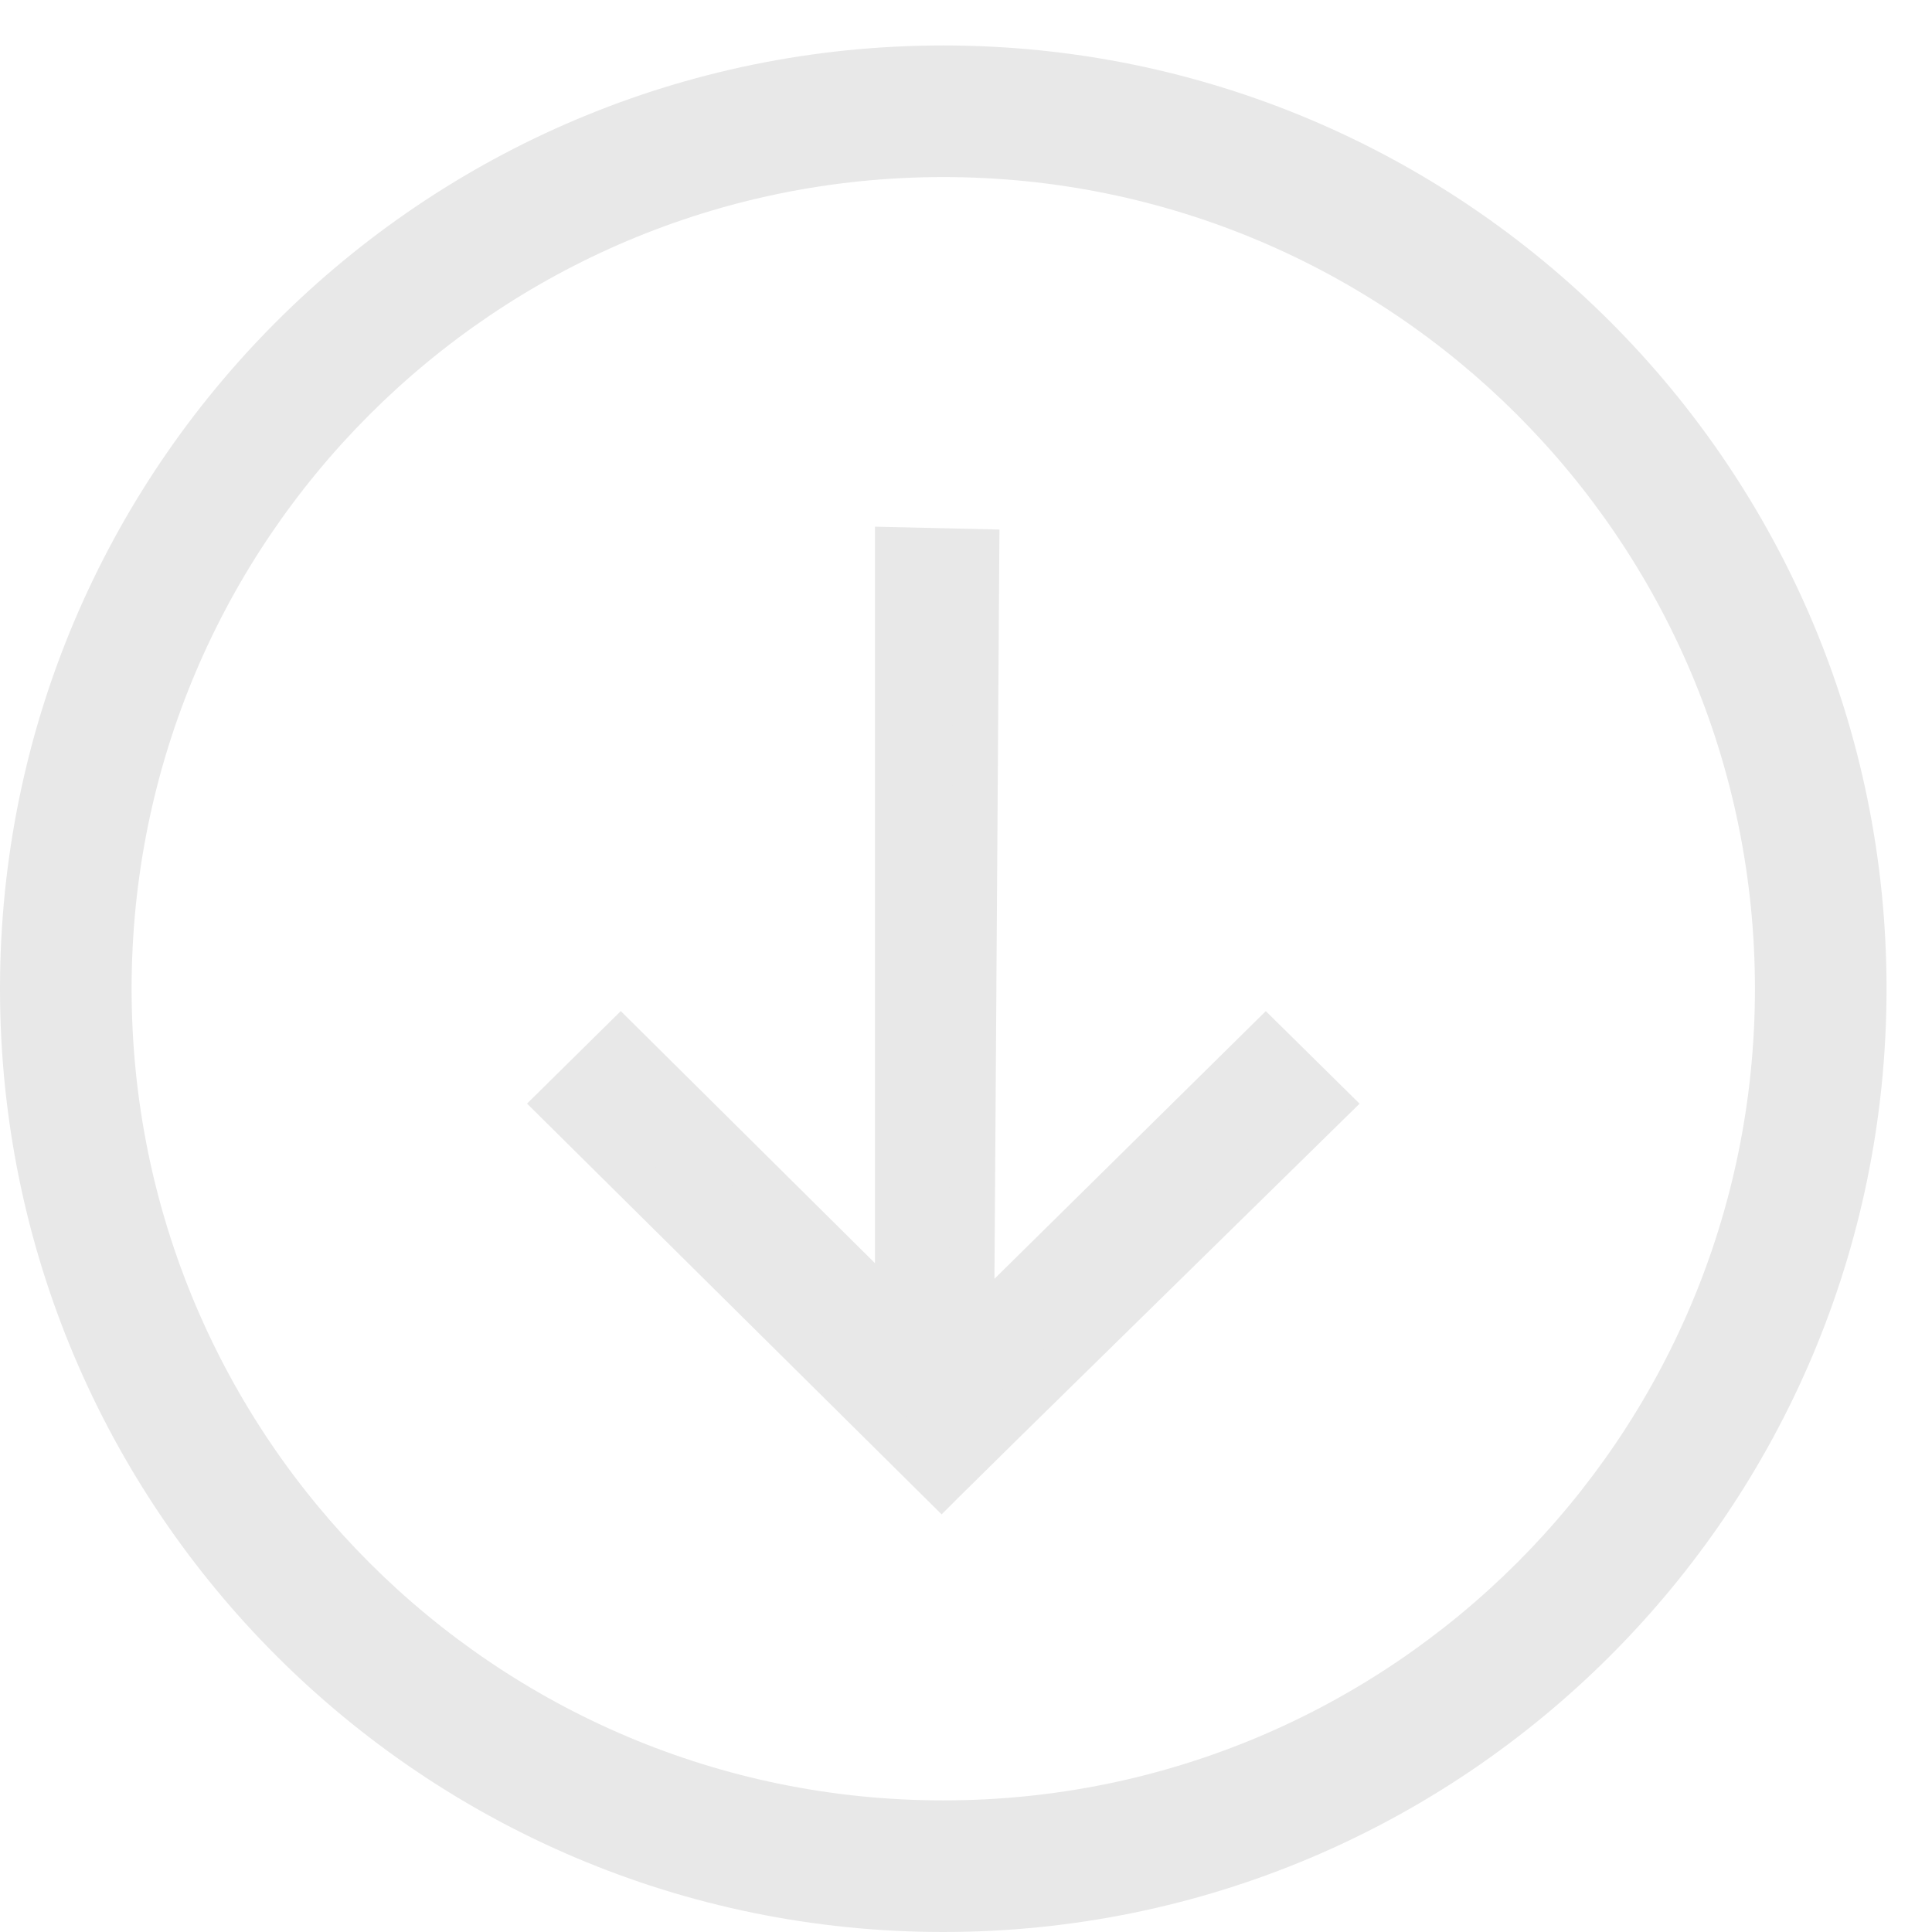
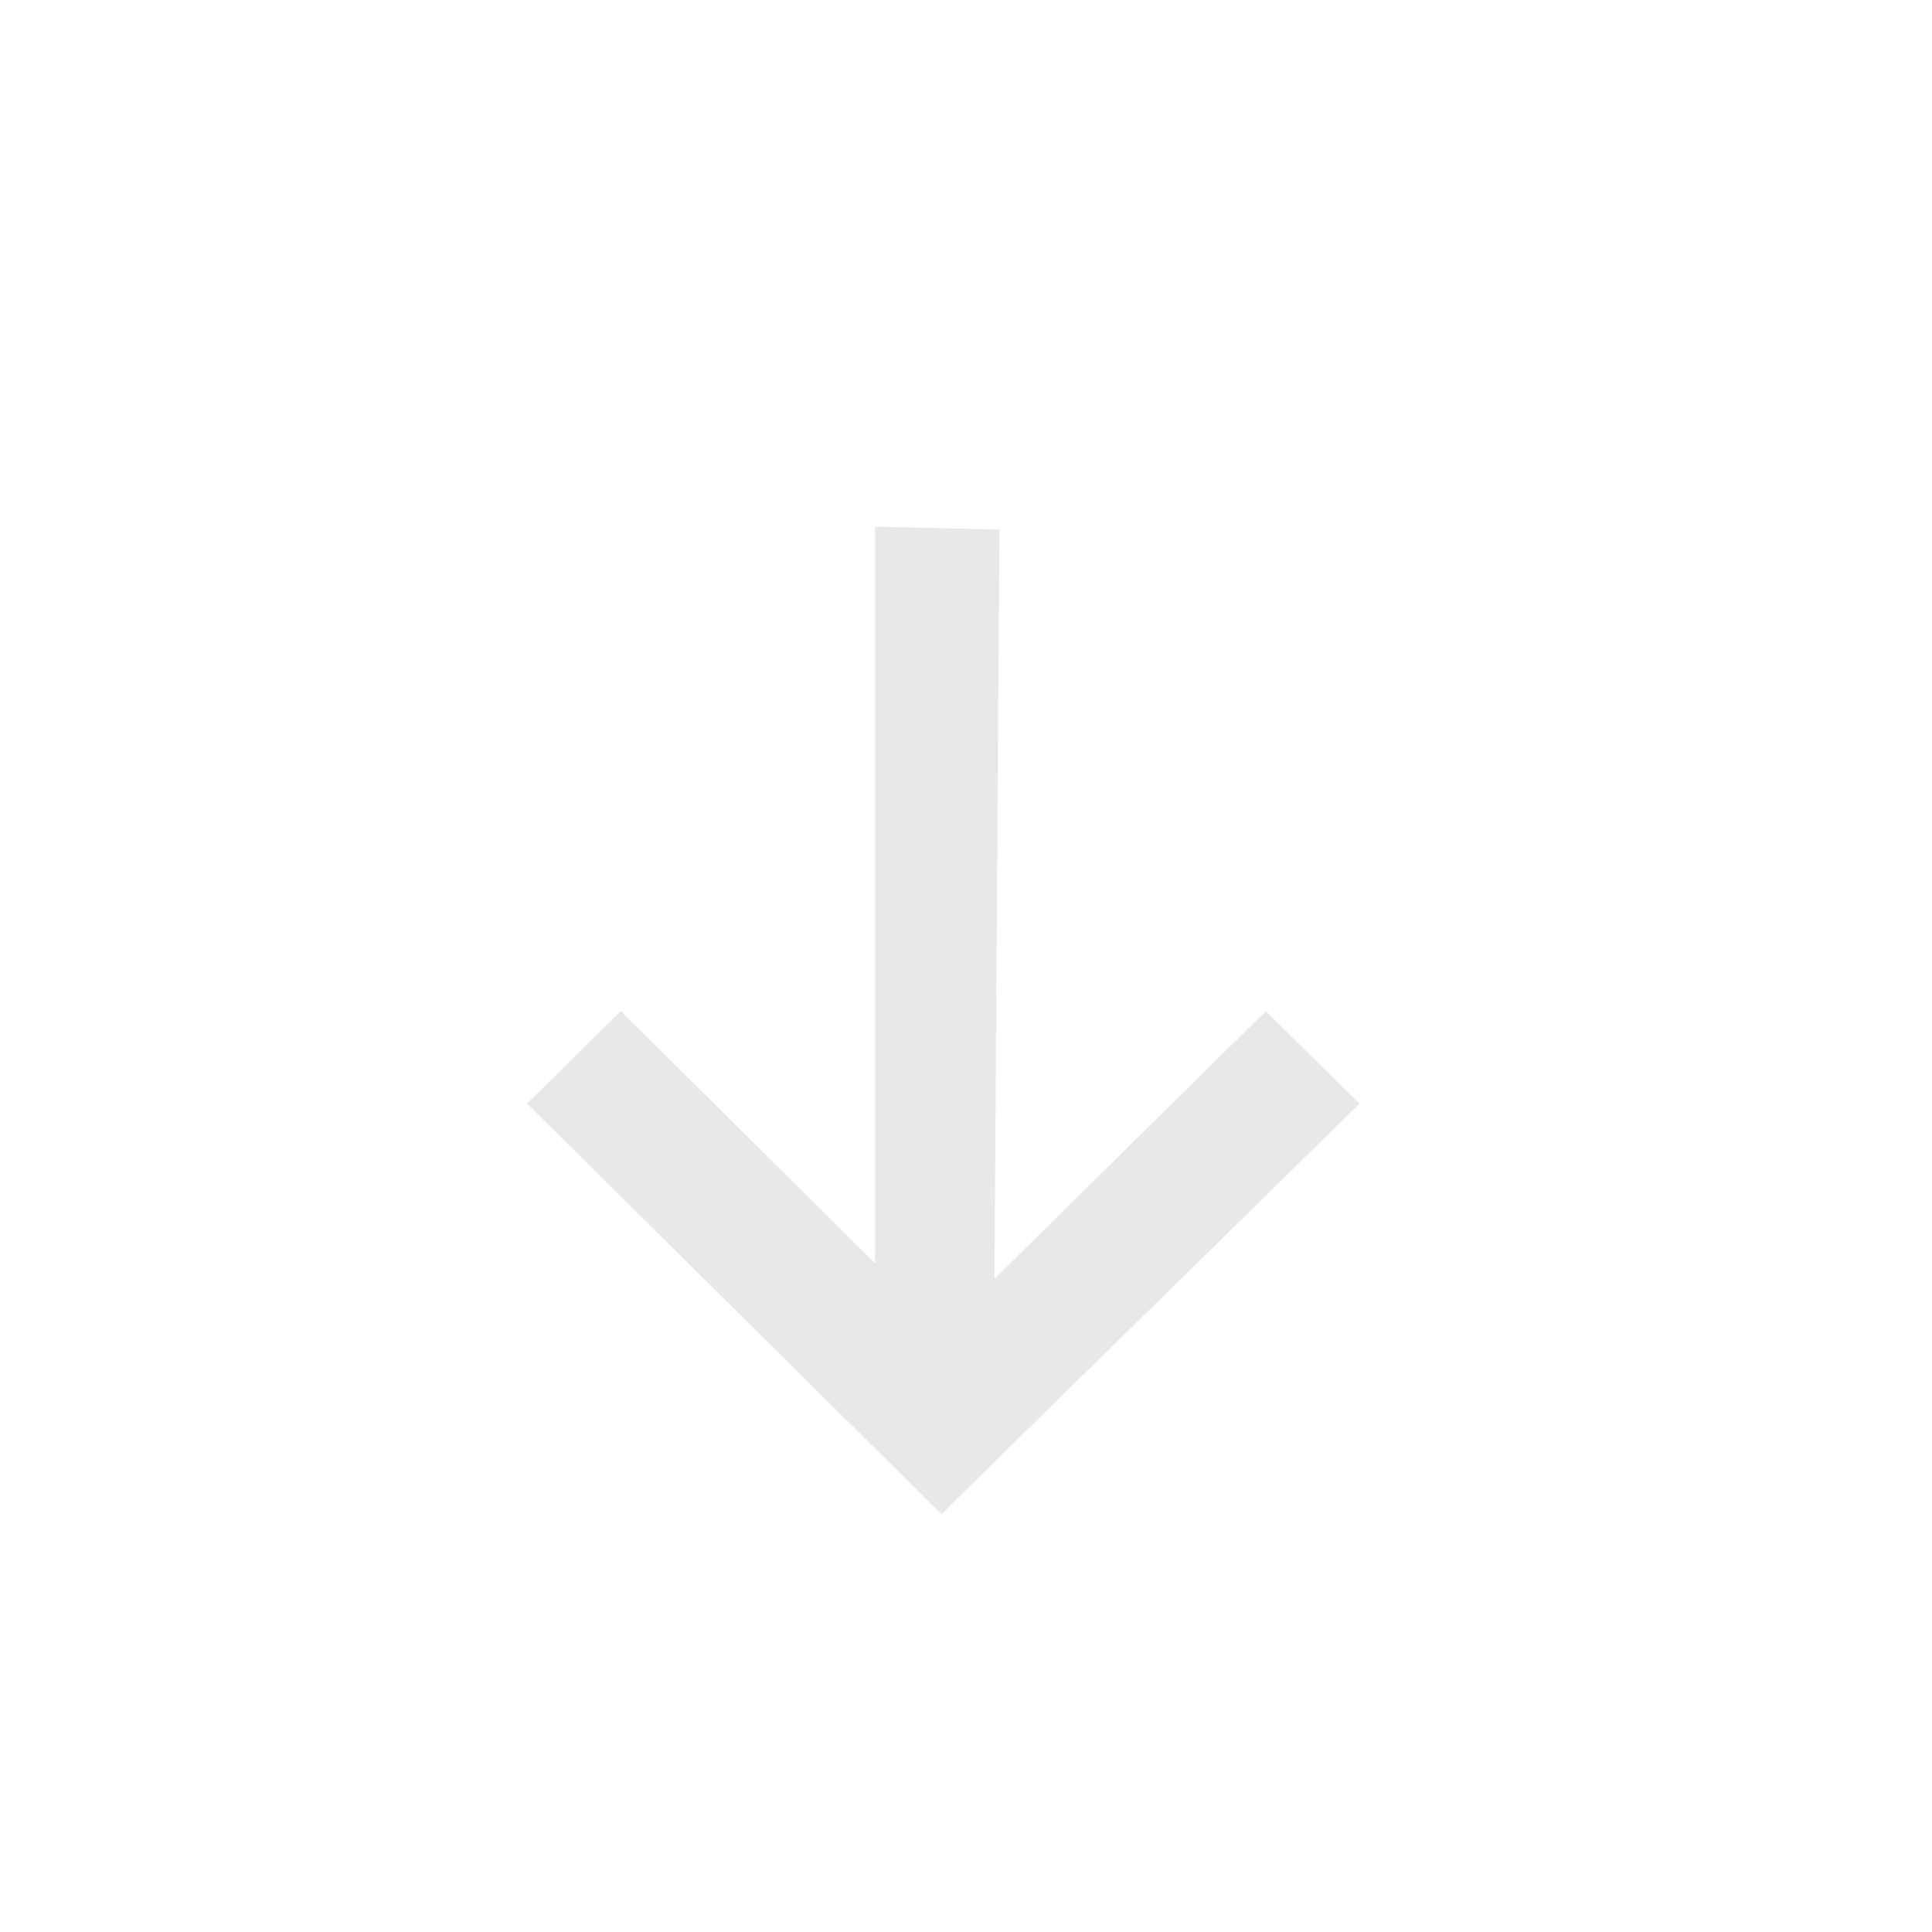
<svg xmlns="http://www.w3.org/2000/svg" width="17" height="17" viewBox="0 0 17 17" fill="none">
  <path fill-rule="evenodd" clip-rule="evenodd" d="M8.547 11.734L8.593 4.855L7.899 4.839V11.595L5.462 9.178L4.922 9.711L8.285 13.043L8.3 13.028L8.825 12.51L11.678 9.711L11.138 9.178L8.547 11.734Z" fill="#E8E8E8" stroke="#E8E8E8" stroke-width="0.4" />
-   <path fill-rule="evenodd" clip-rule="evenodd" d="M15.442 8.7C15.442 4.756 12.244 1.558 8.3 1.558C4.356 1.558 1.158 4.756 1.158 8.7C1.158 12.644 4.356 15.842 8.3 15.842C12.244 15.842 15.442 12.644 15.442 8.7ZM8.3 0.4C12.884 0.4 16.6 4.116 16.6 8.7C16.6 13.284 12.884 17 8.3 17C3.716 17 0 13.284 0 8.7C0 4.116 3.716 0.4 8.3 0.4Z" fill="#E8E8E8" />
</svg>